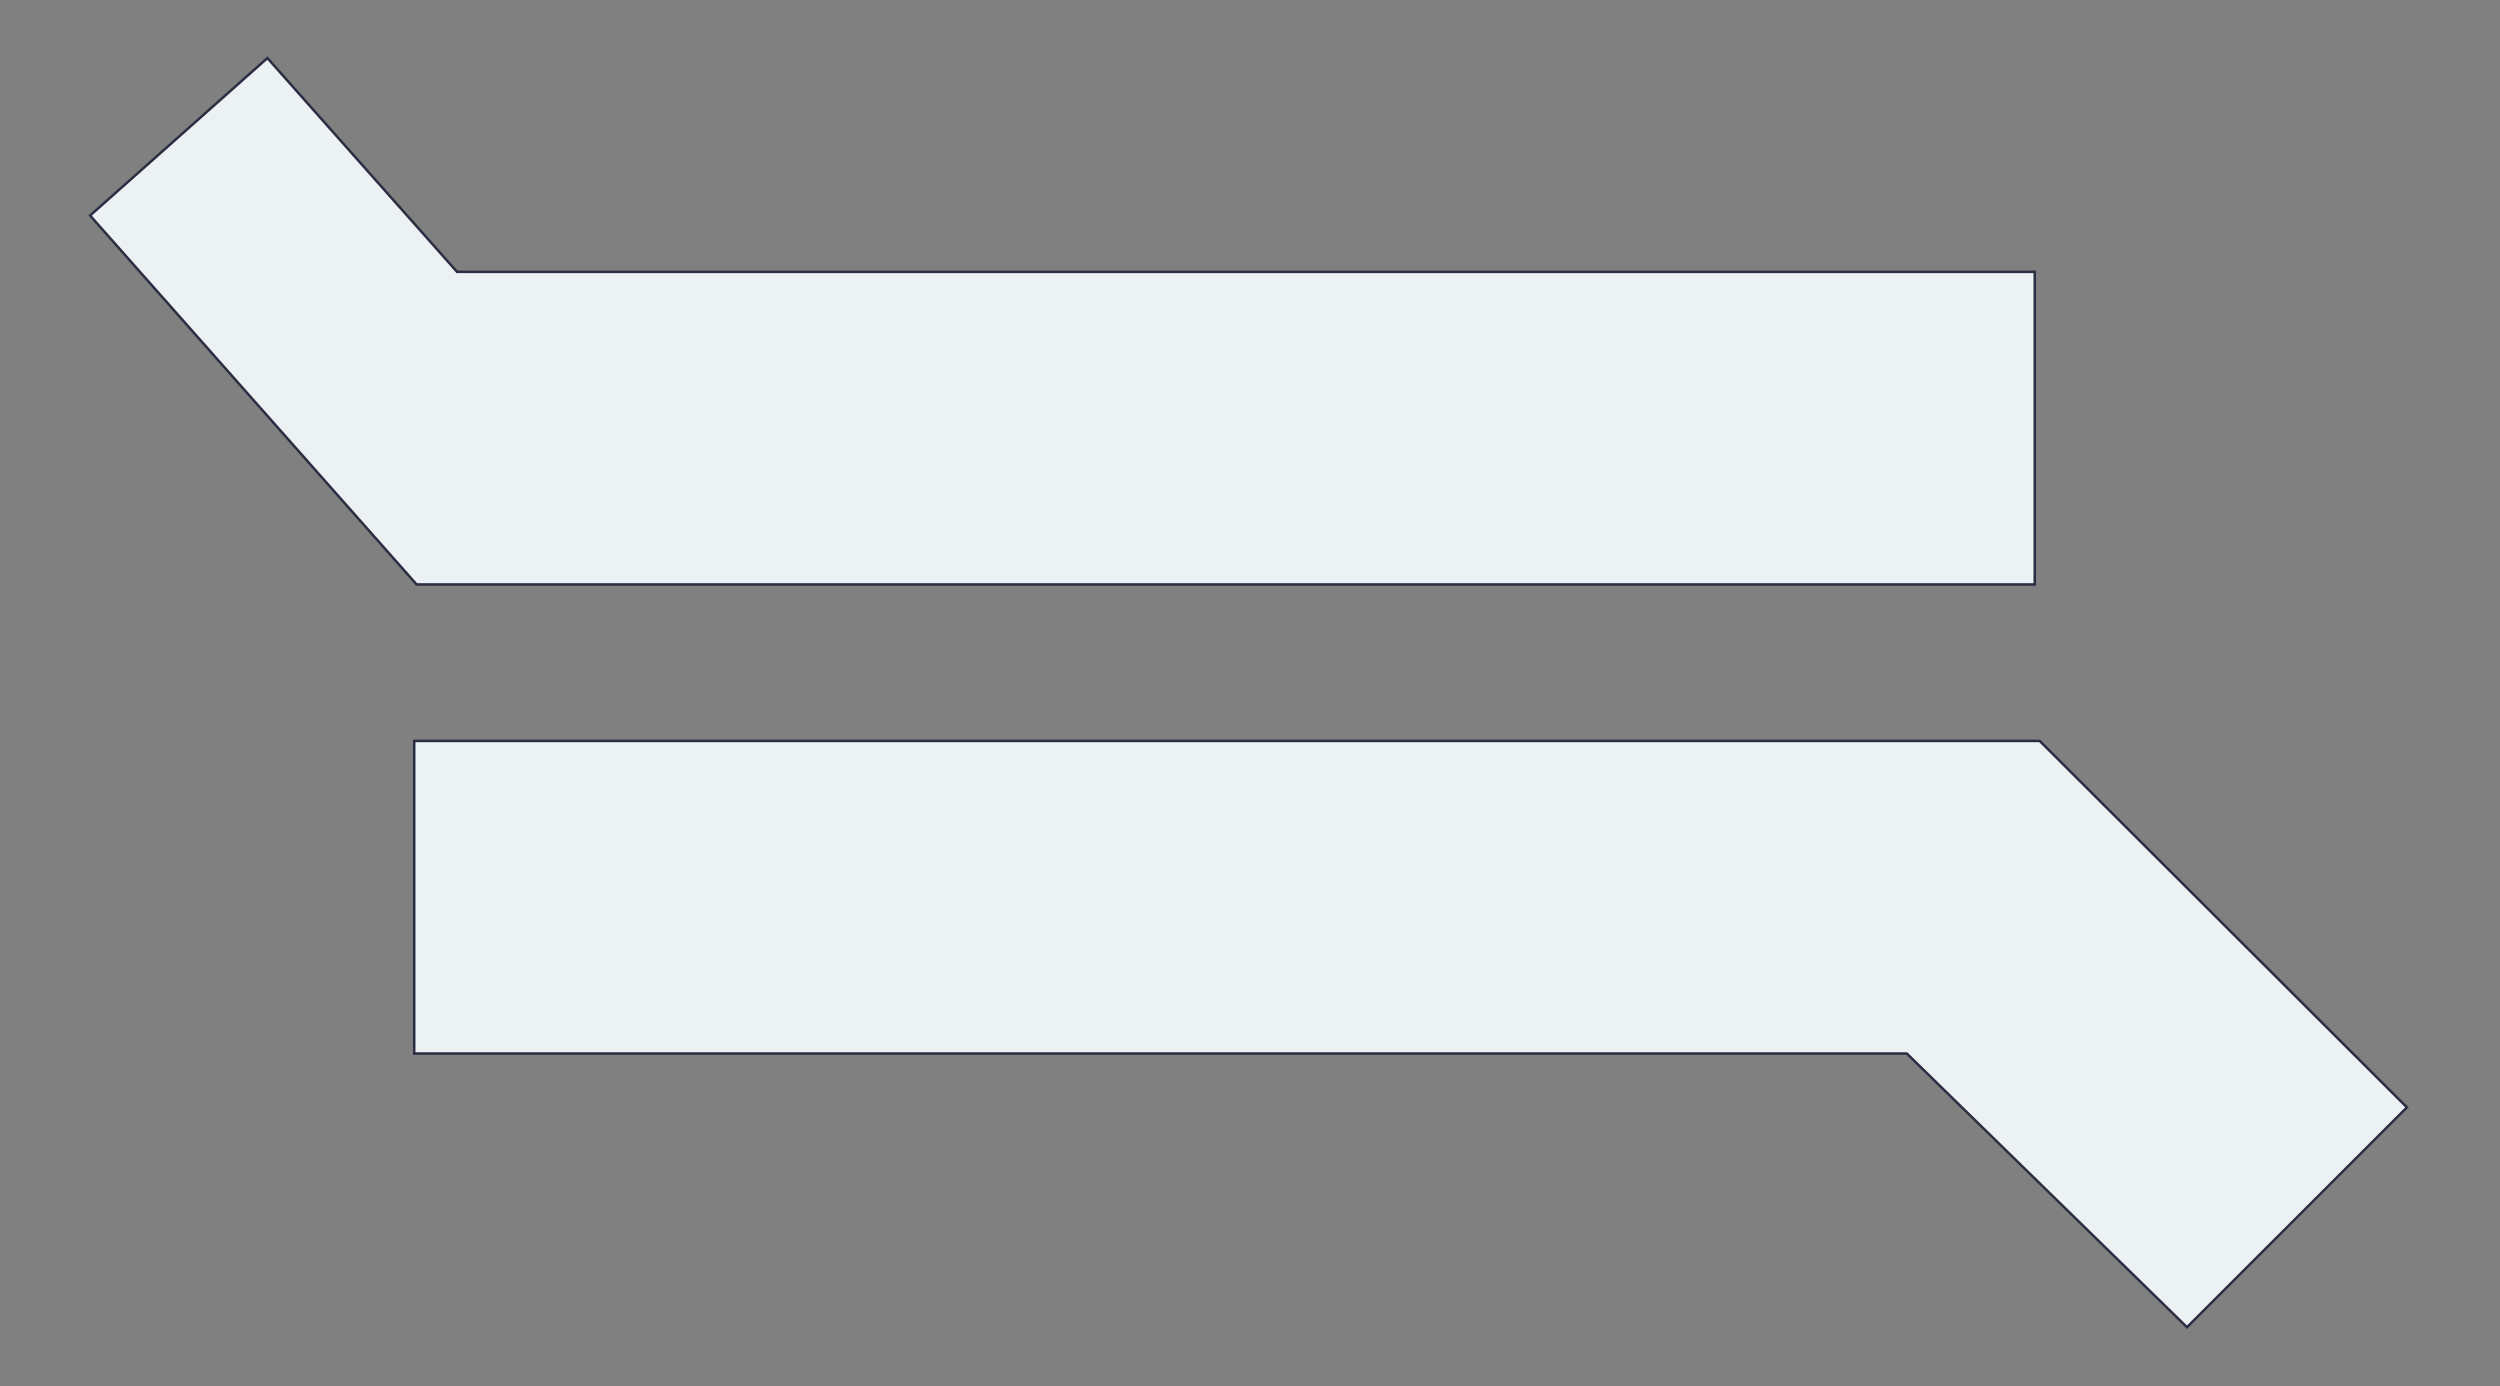
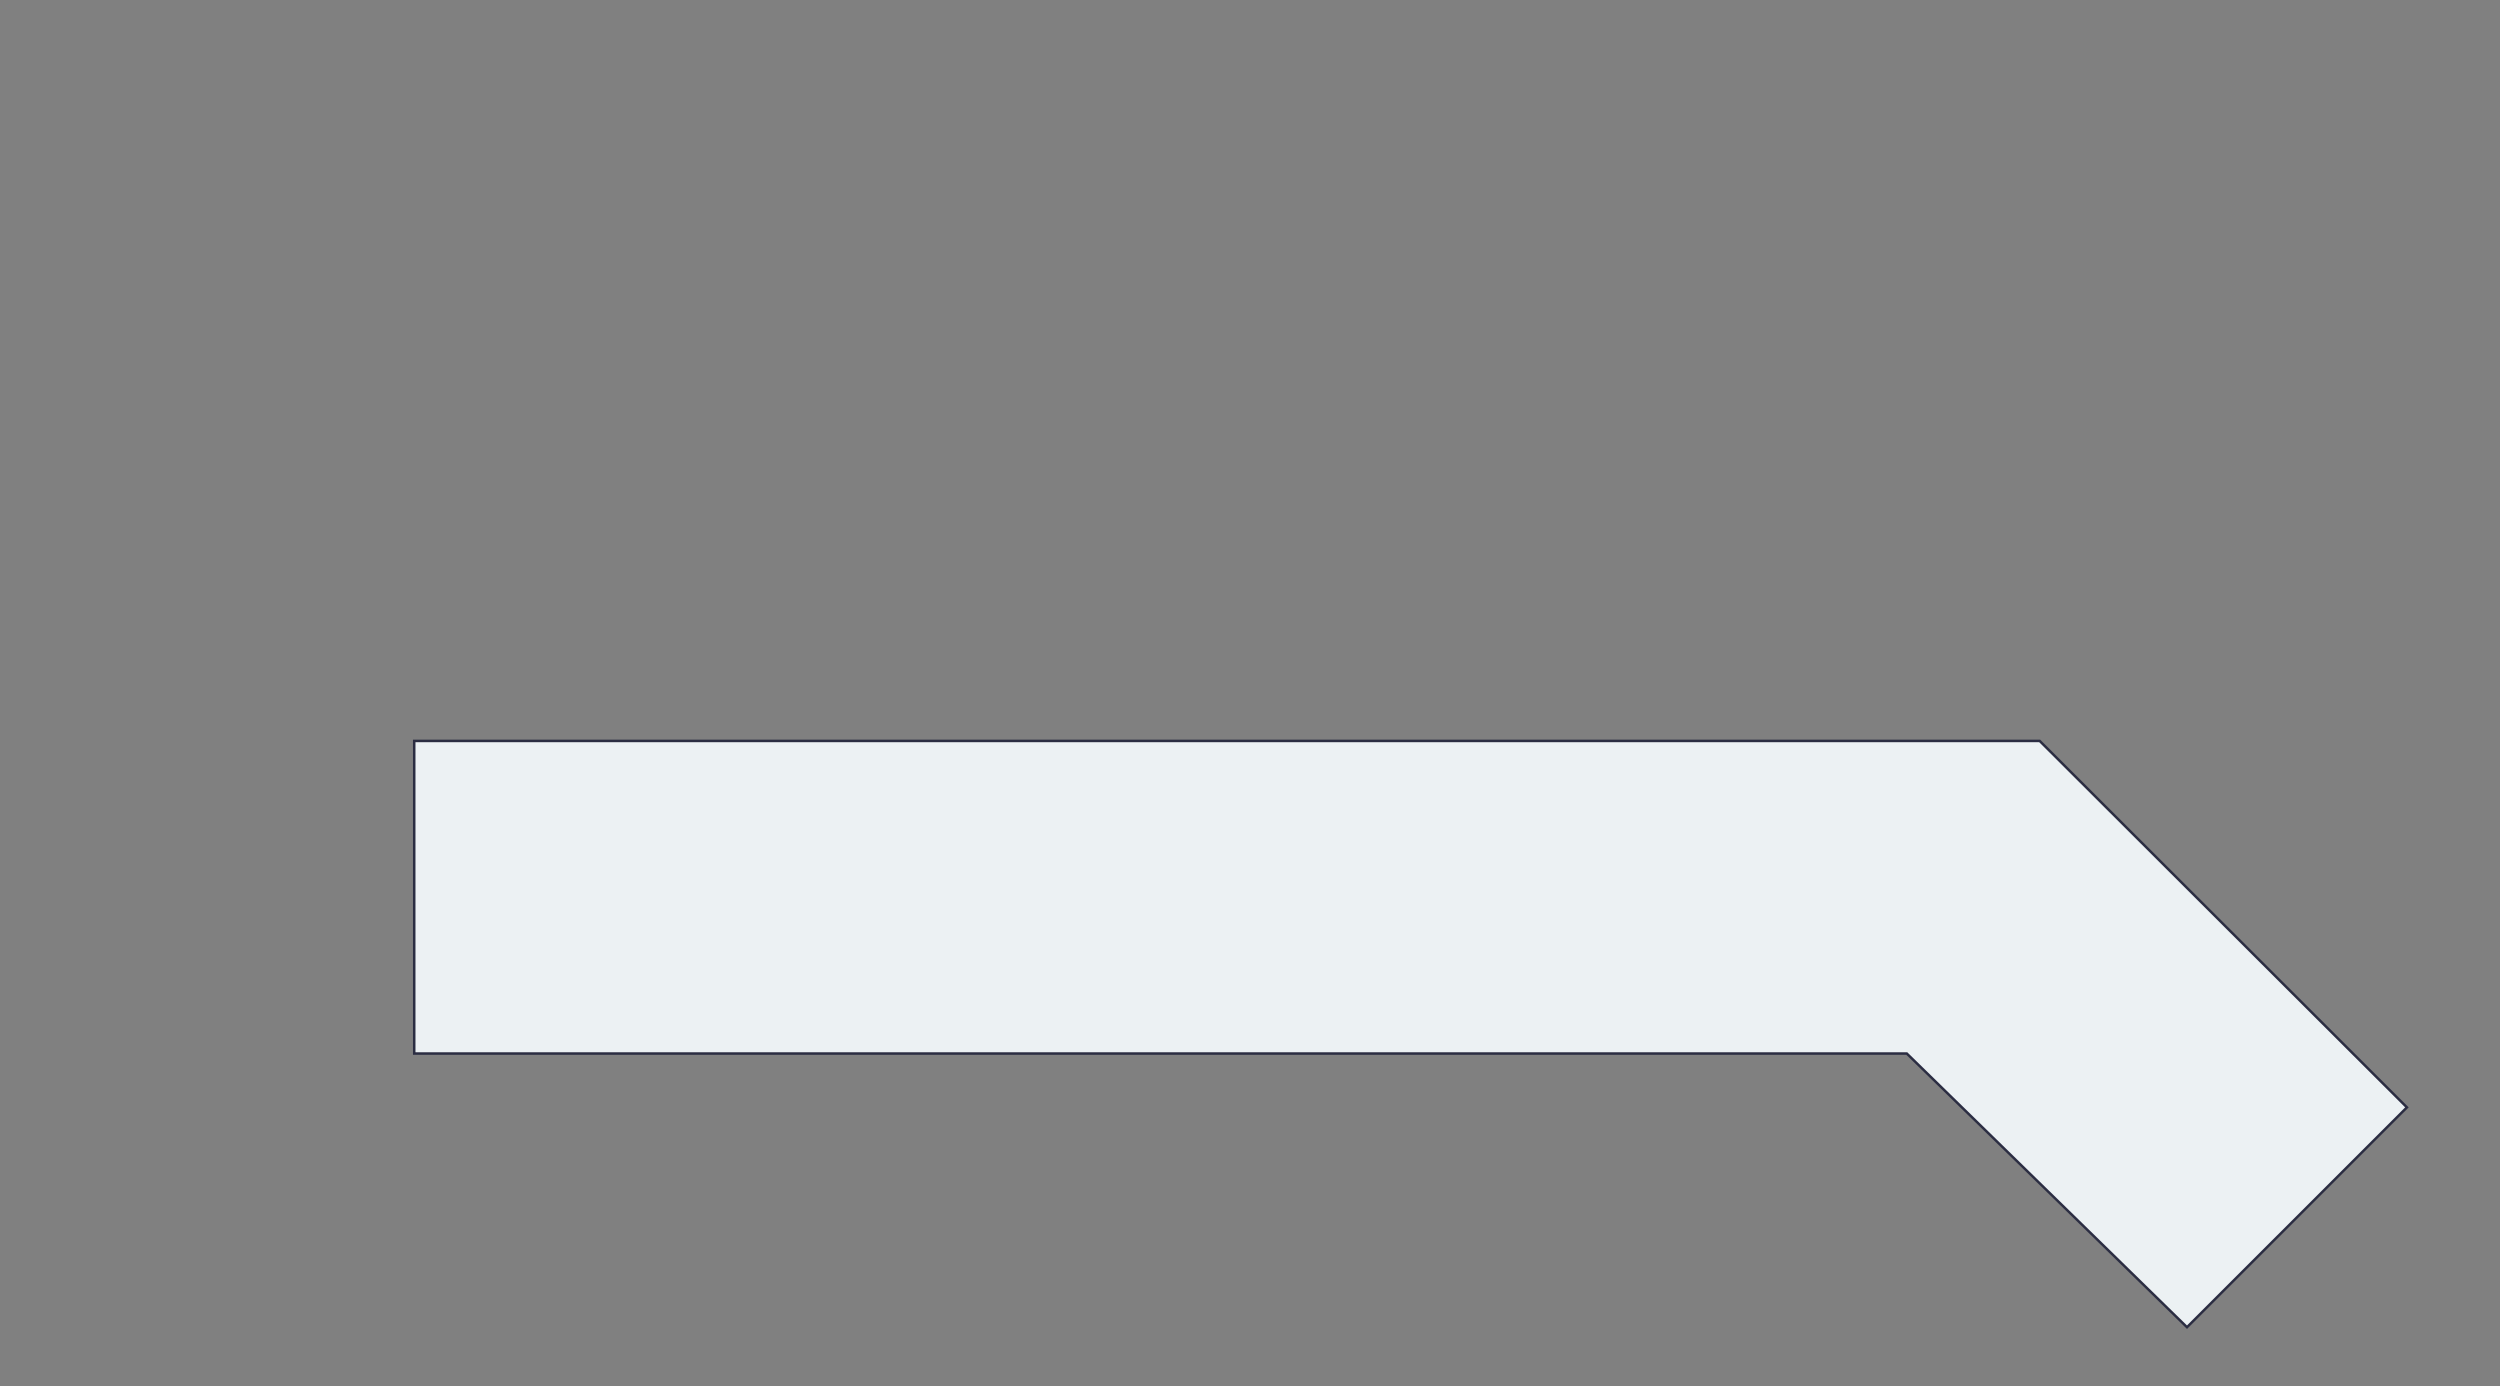
<svg xmlns="http://www.w3.org/2000/svg" id="Ebene_1" data-name="Ebene 1" viewBox="0 0 431 239">
  <rect x="0" y="0" width="431" height="239" fill="#808080" stroke="none" />
  <defs>
    <style>
      .cls-1 {
        fill: #ecf1f3;
        stroke: #2b2d42;
        stroke-miterlimit: 10;
        stroke-width: .432px;
      }
    </style>
  </defs>
-   <polygon class="cls-1" points="350.792 46.873 78.794 46.873 46.1 10.012 15.532 37.156 71.827 100.764 350.792 100.764 350.792 46.873" />
  <polygon class="cls-1" points="71.412 181.627 328.73 181.627 377.039 228.81 414.954 190.911 351.639 127.735 71.412 127.735 71.412 181.627" />
</svg>